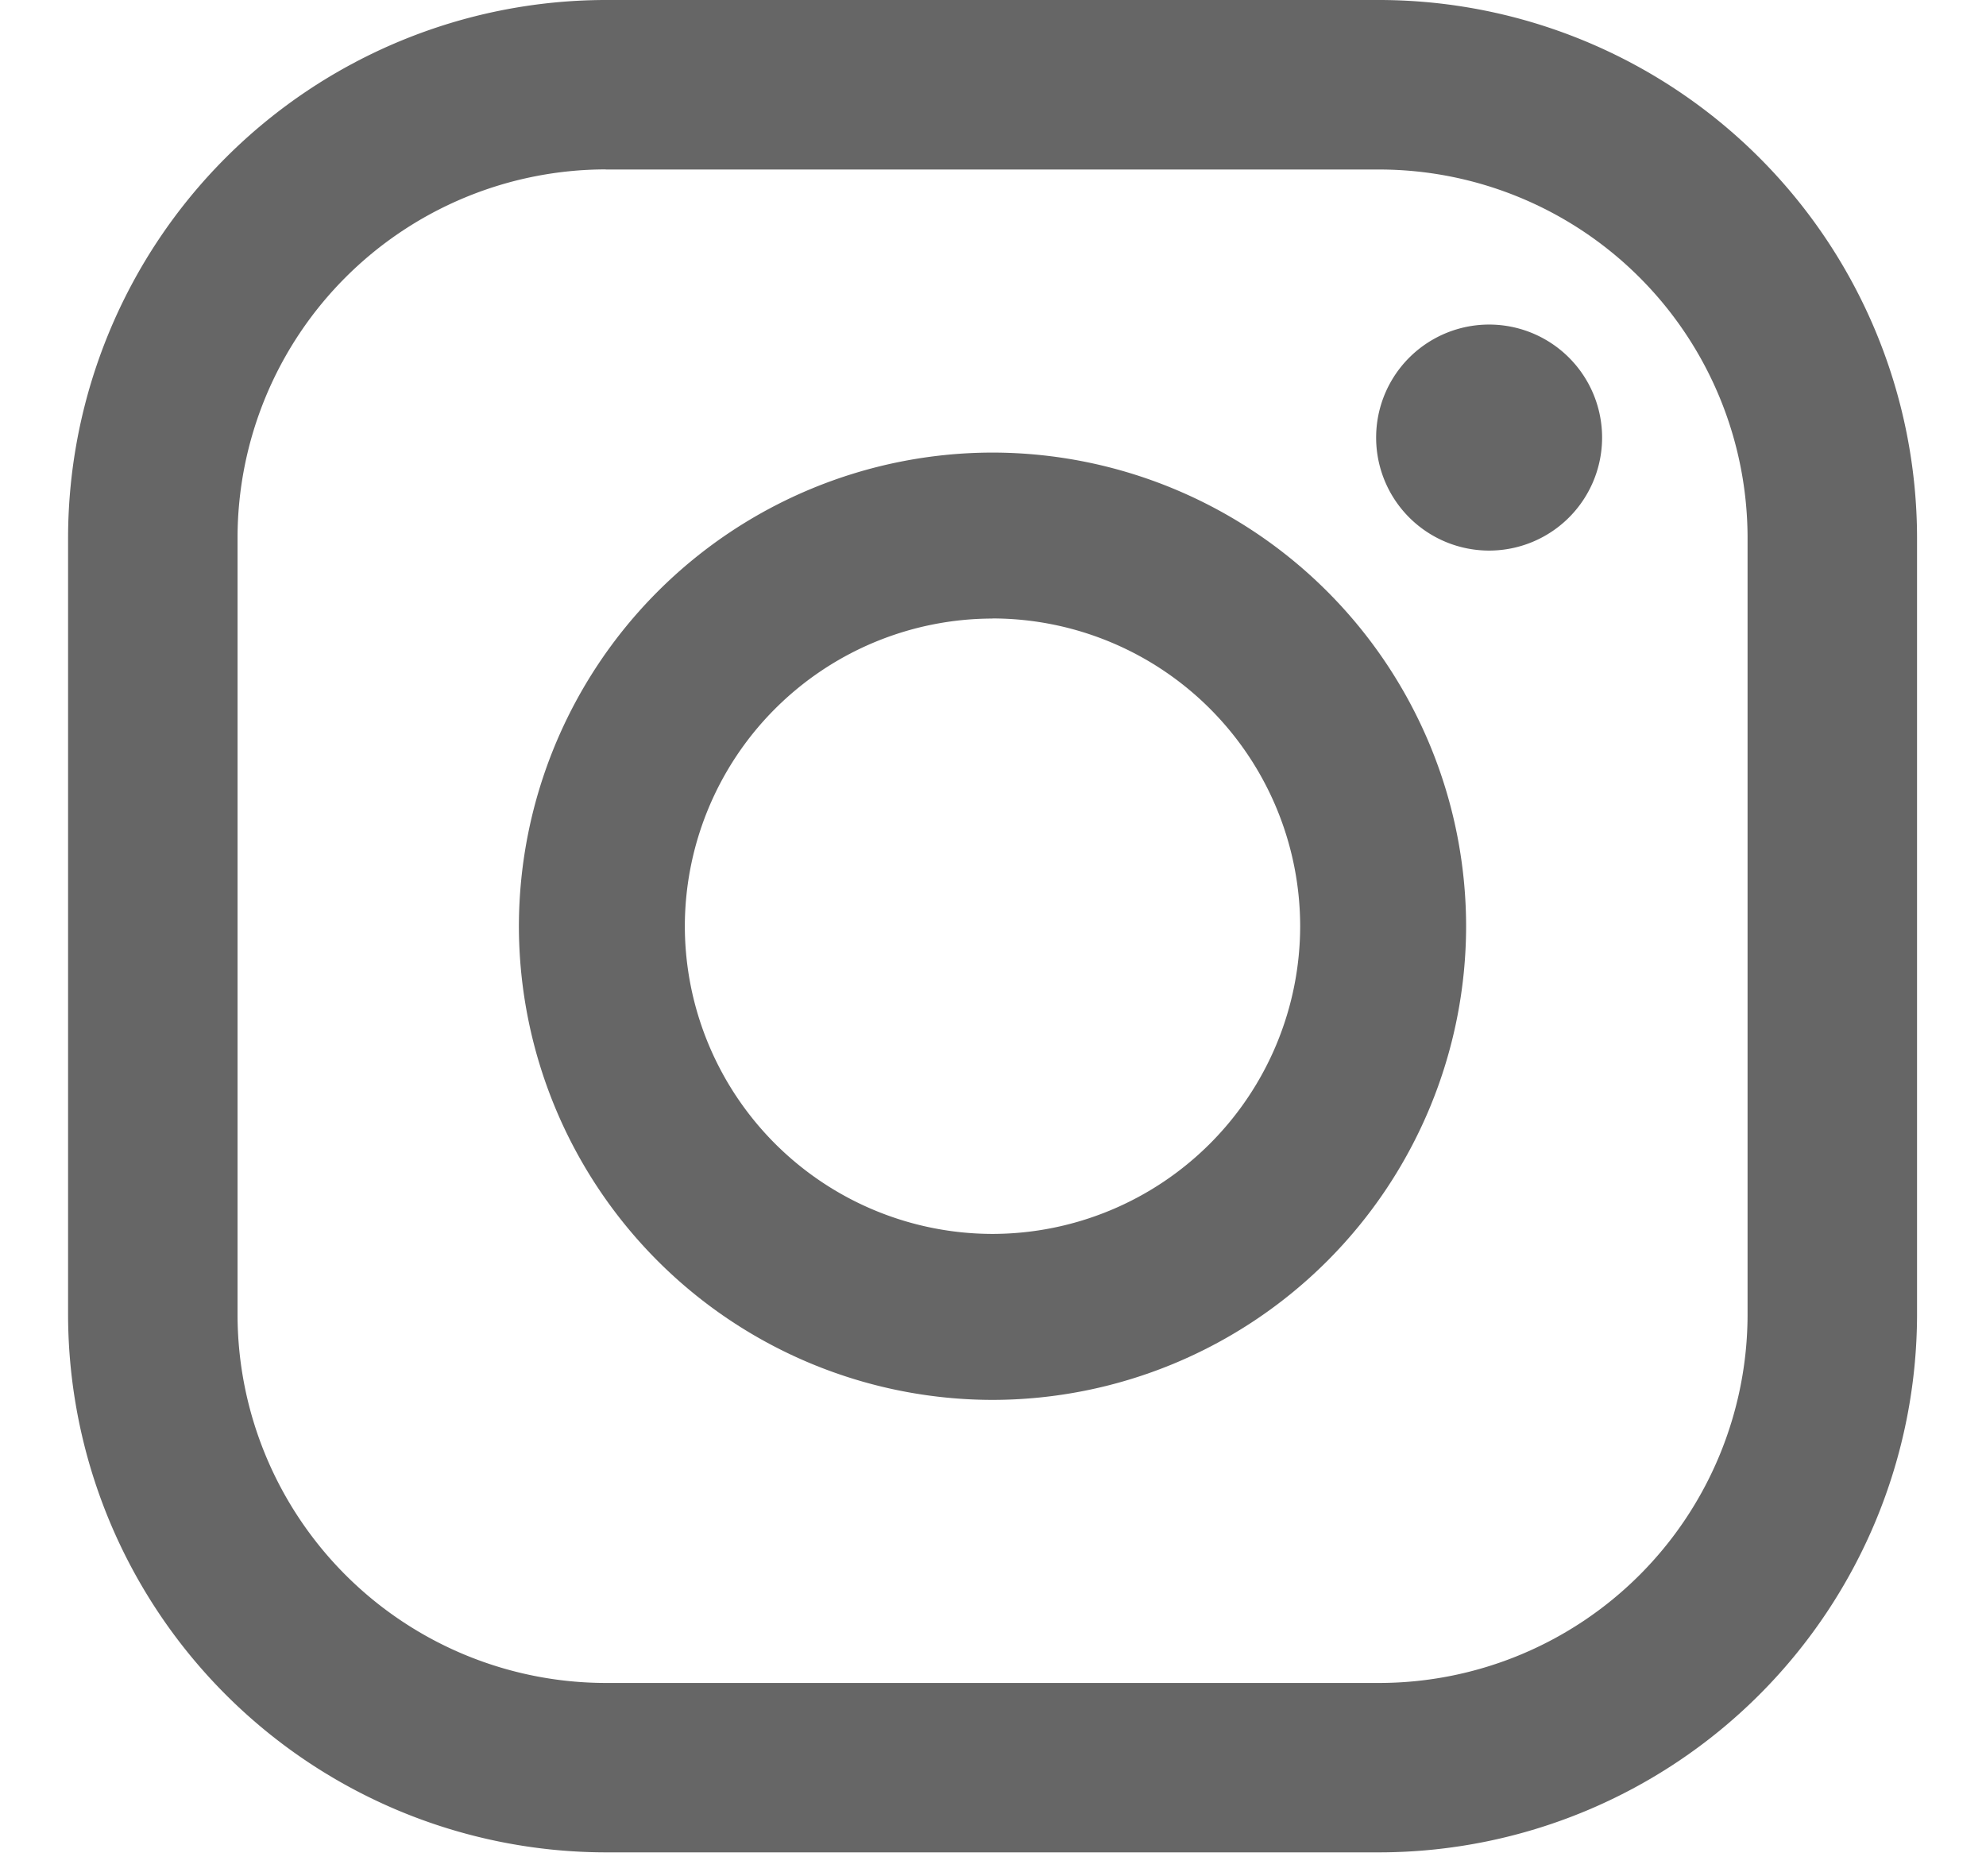
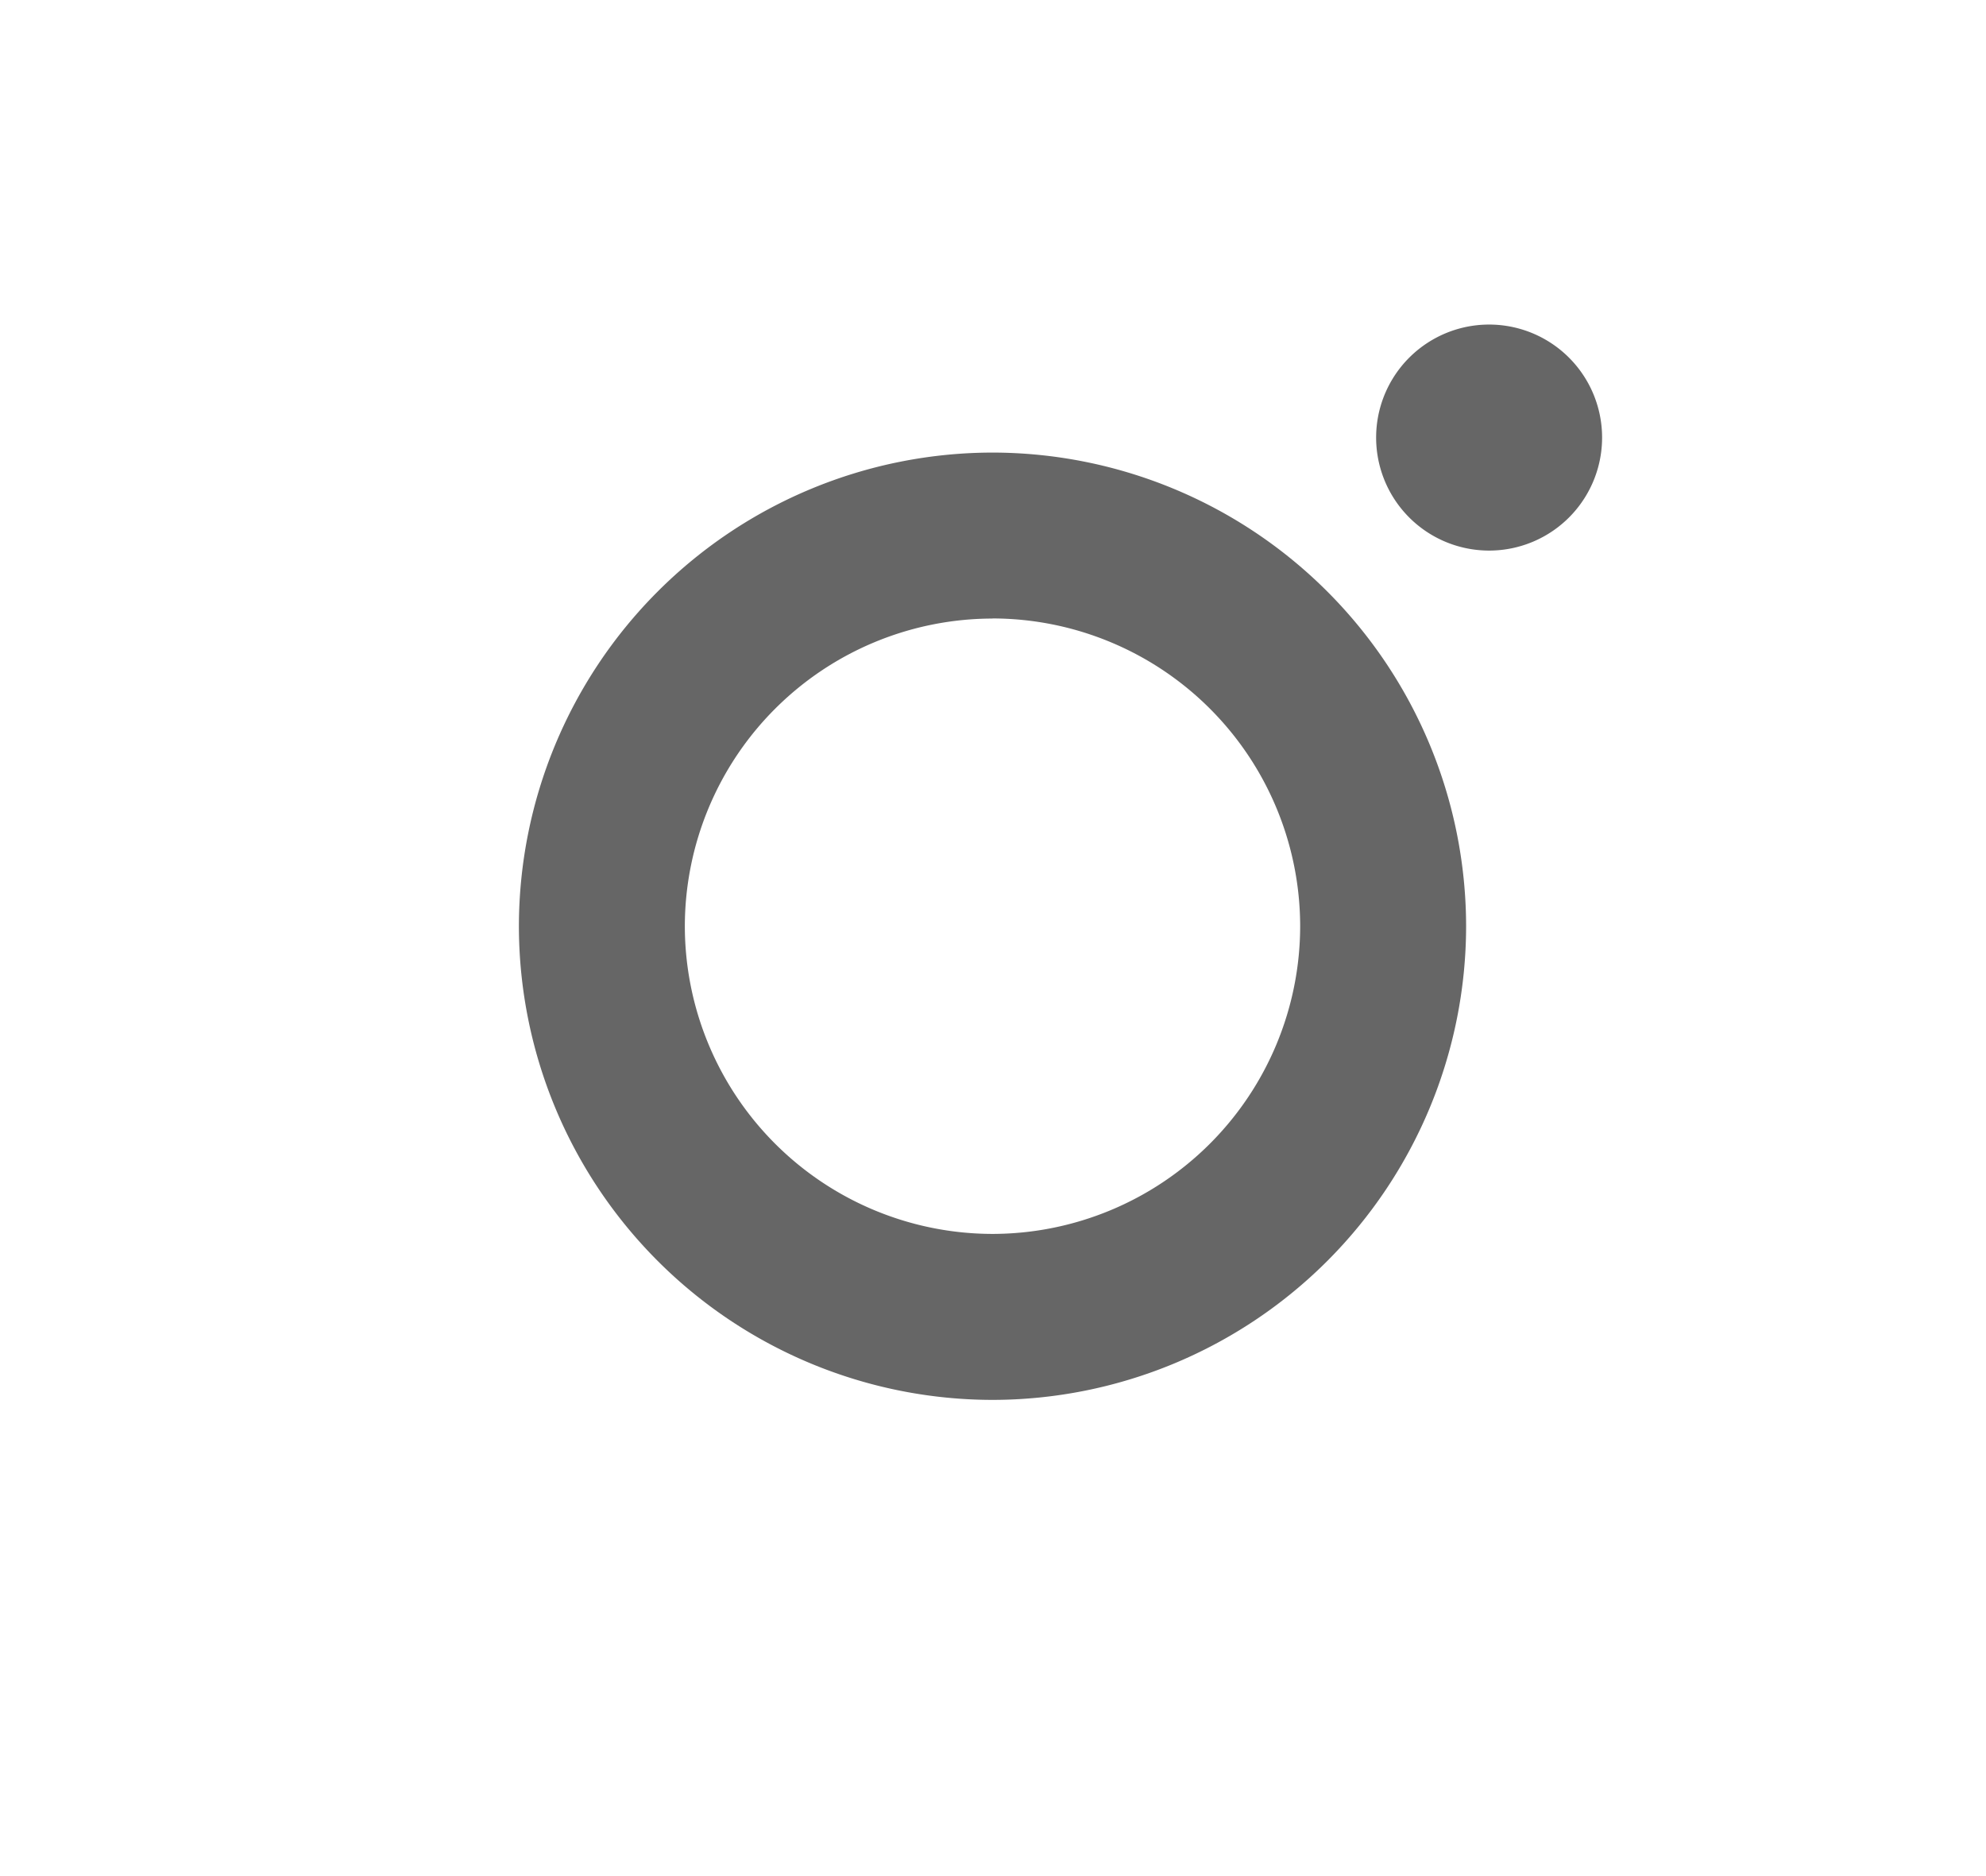
<svg xmlns="http://www.w3.org/2000/svg" width="18" height="17" fill="none">
-   <path d="M12.502 16.785H5.49a4.879 4.879 0 0 1-4.873-4.873V4.873A4.879 4.879 0 0 1 5.49 0h7.012a4.879 4.879 0 0 1 4.873 4.873v7.04a4.879 4.879 0 0 1-4.873 4.872ZM5.49 1.535a3.341 3.341 0 0 0-3.337 3.338v7.04A3.341 3.341 0 0 0 5.49 15.25h7.012a3.341 3.341 0 0 0 3.337-3.338V4.873a3.341 3.341 0 0 0-3.337-3.337H5.49Z" fill="#666" />
  <path d="M8.996 12.685a4.297 4.297 0 0 1-4.293-4.292 4.297 4.297 0 0 1 4.293-4.292 4.297 4.297 0 0 1 4.292 4.292 4.297 4.297 0 0 1-4.292 4.292Zm0-7.08a2.792 2.792 0 0 0-2.789 2.788 2.792 2.792 0 0 0 2.789 2.788 2.792 2.792 0 0 0 2.788-2.788 2.792 2.792 0 0 0-2.788-2.789Zm5.524-1.672a1.024 1.024 0 1 1-2.047 0 1.024 1.024 0 0 1 2.047 0Z" fill="#666" />
</svg>